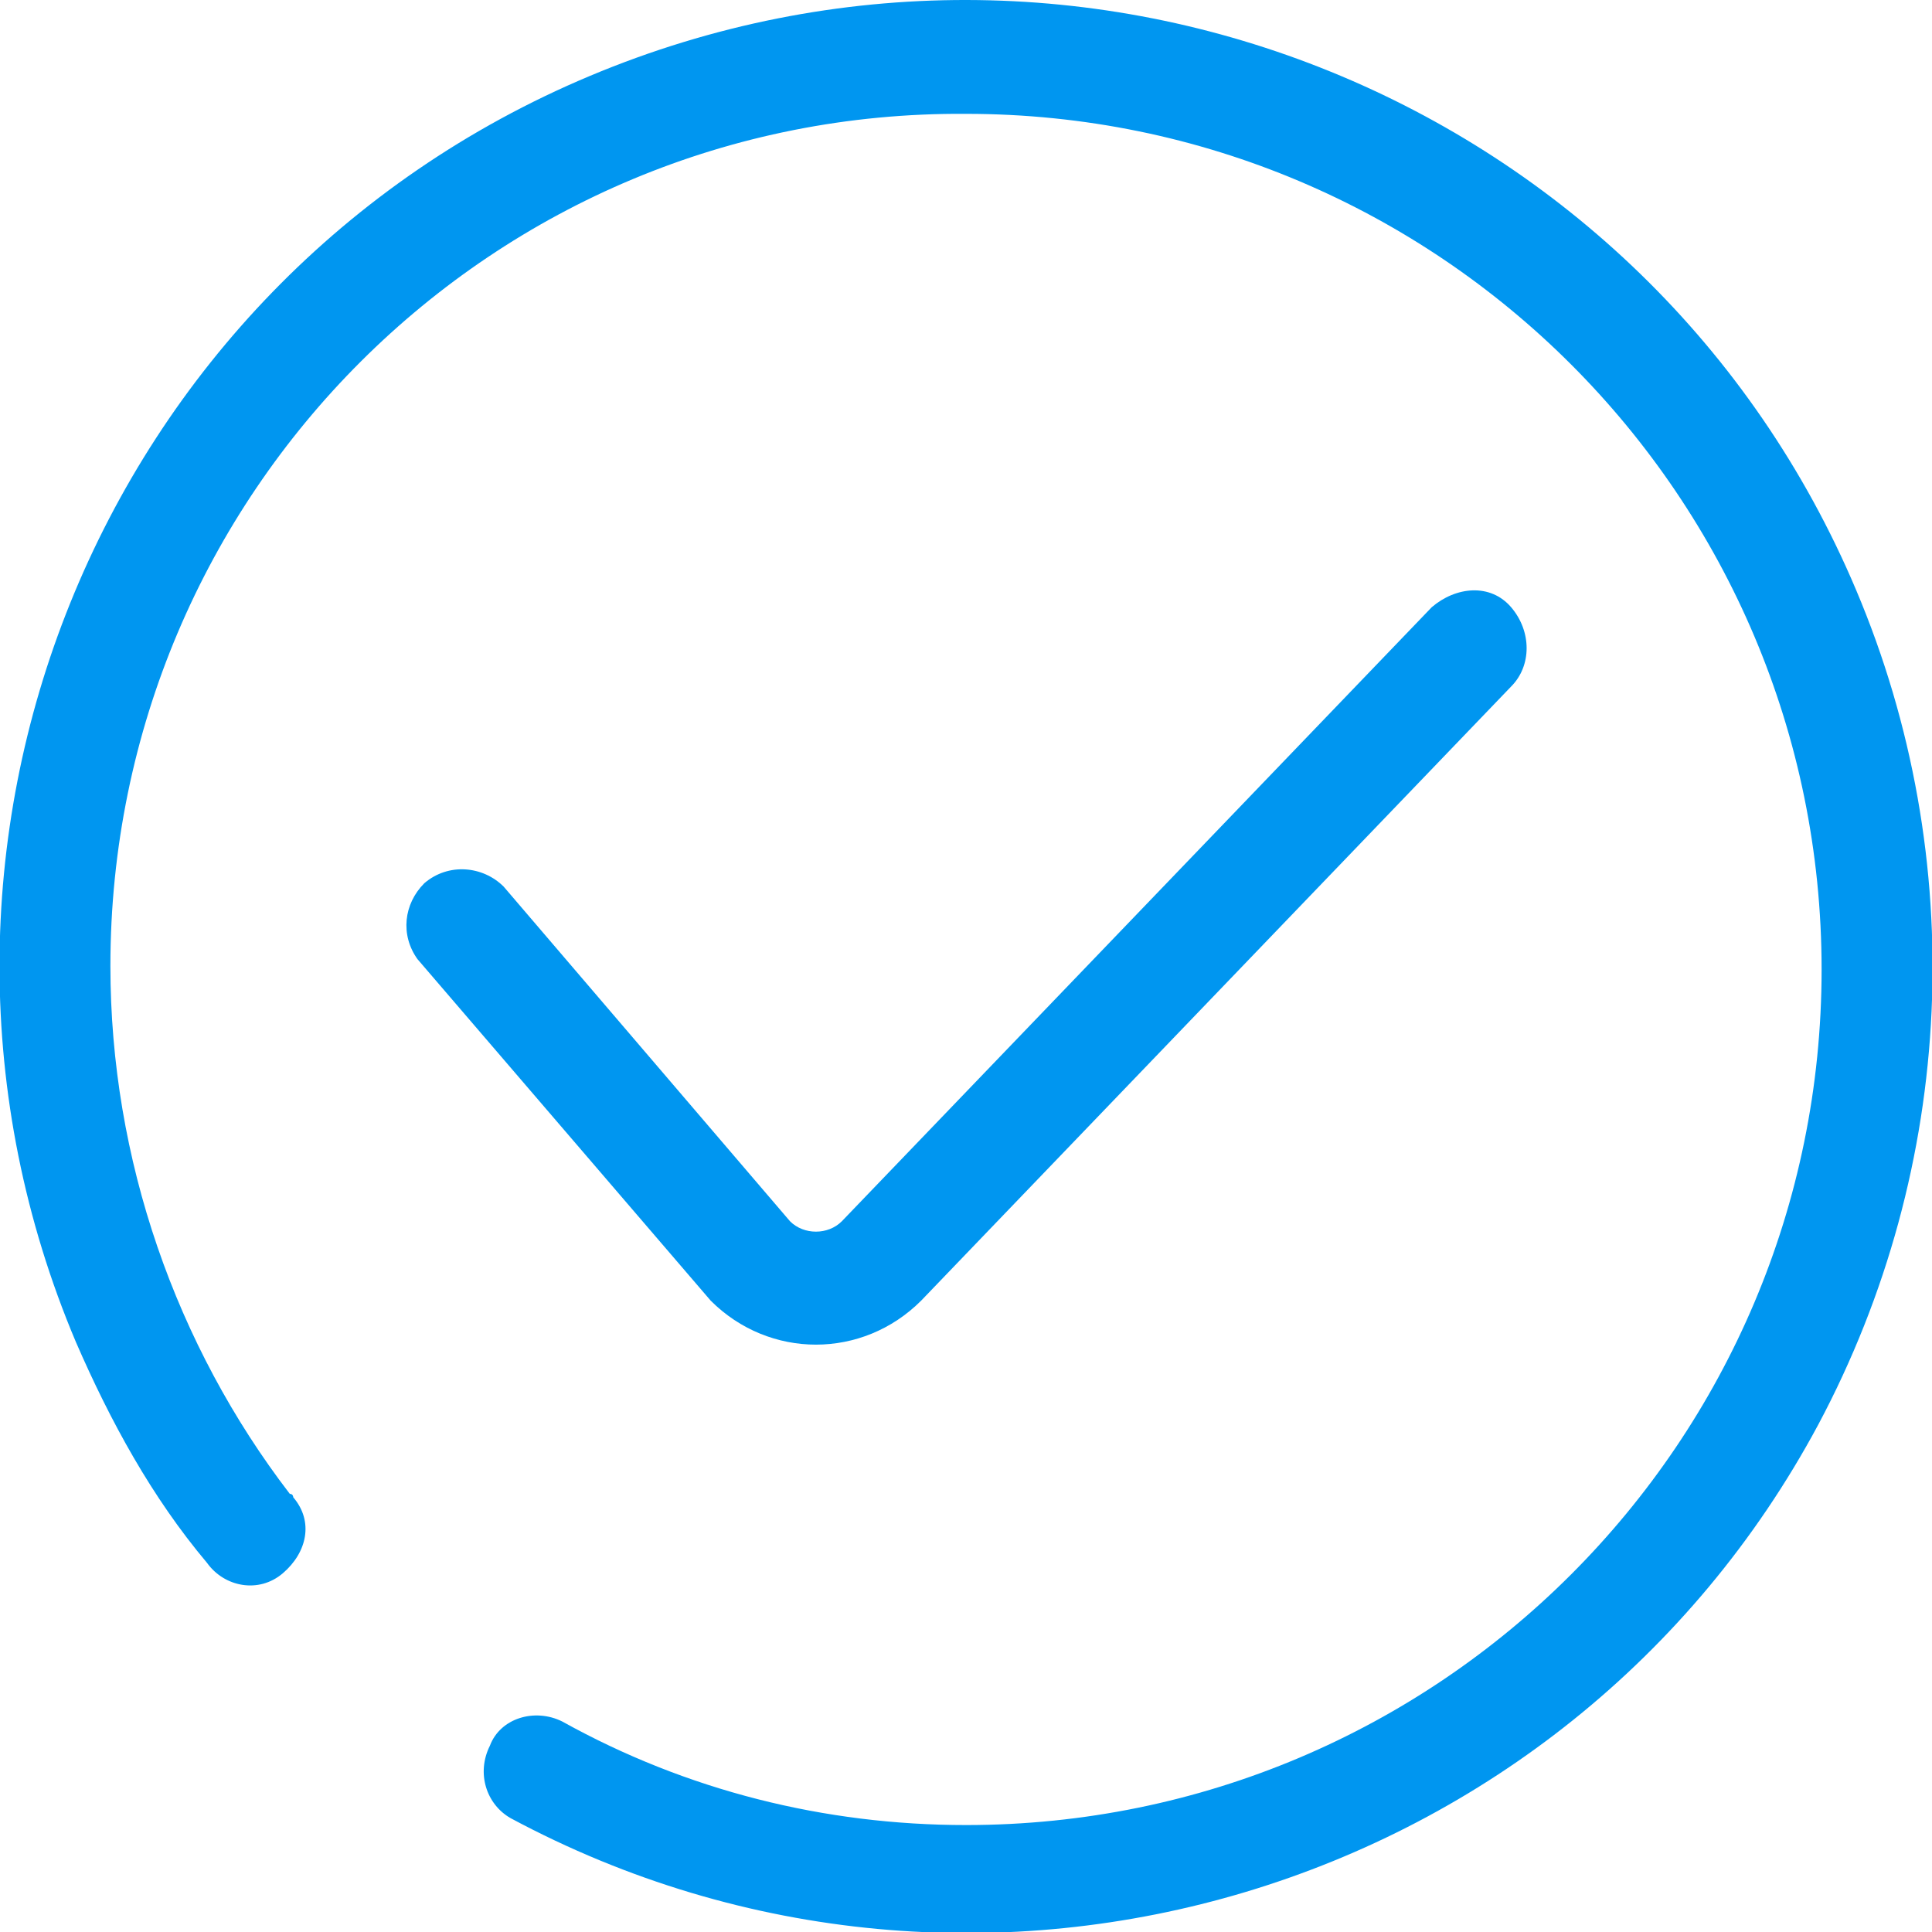
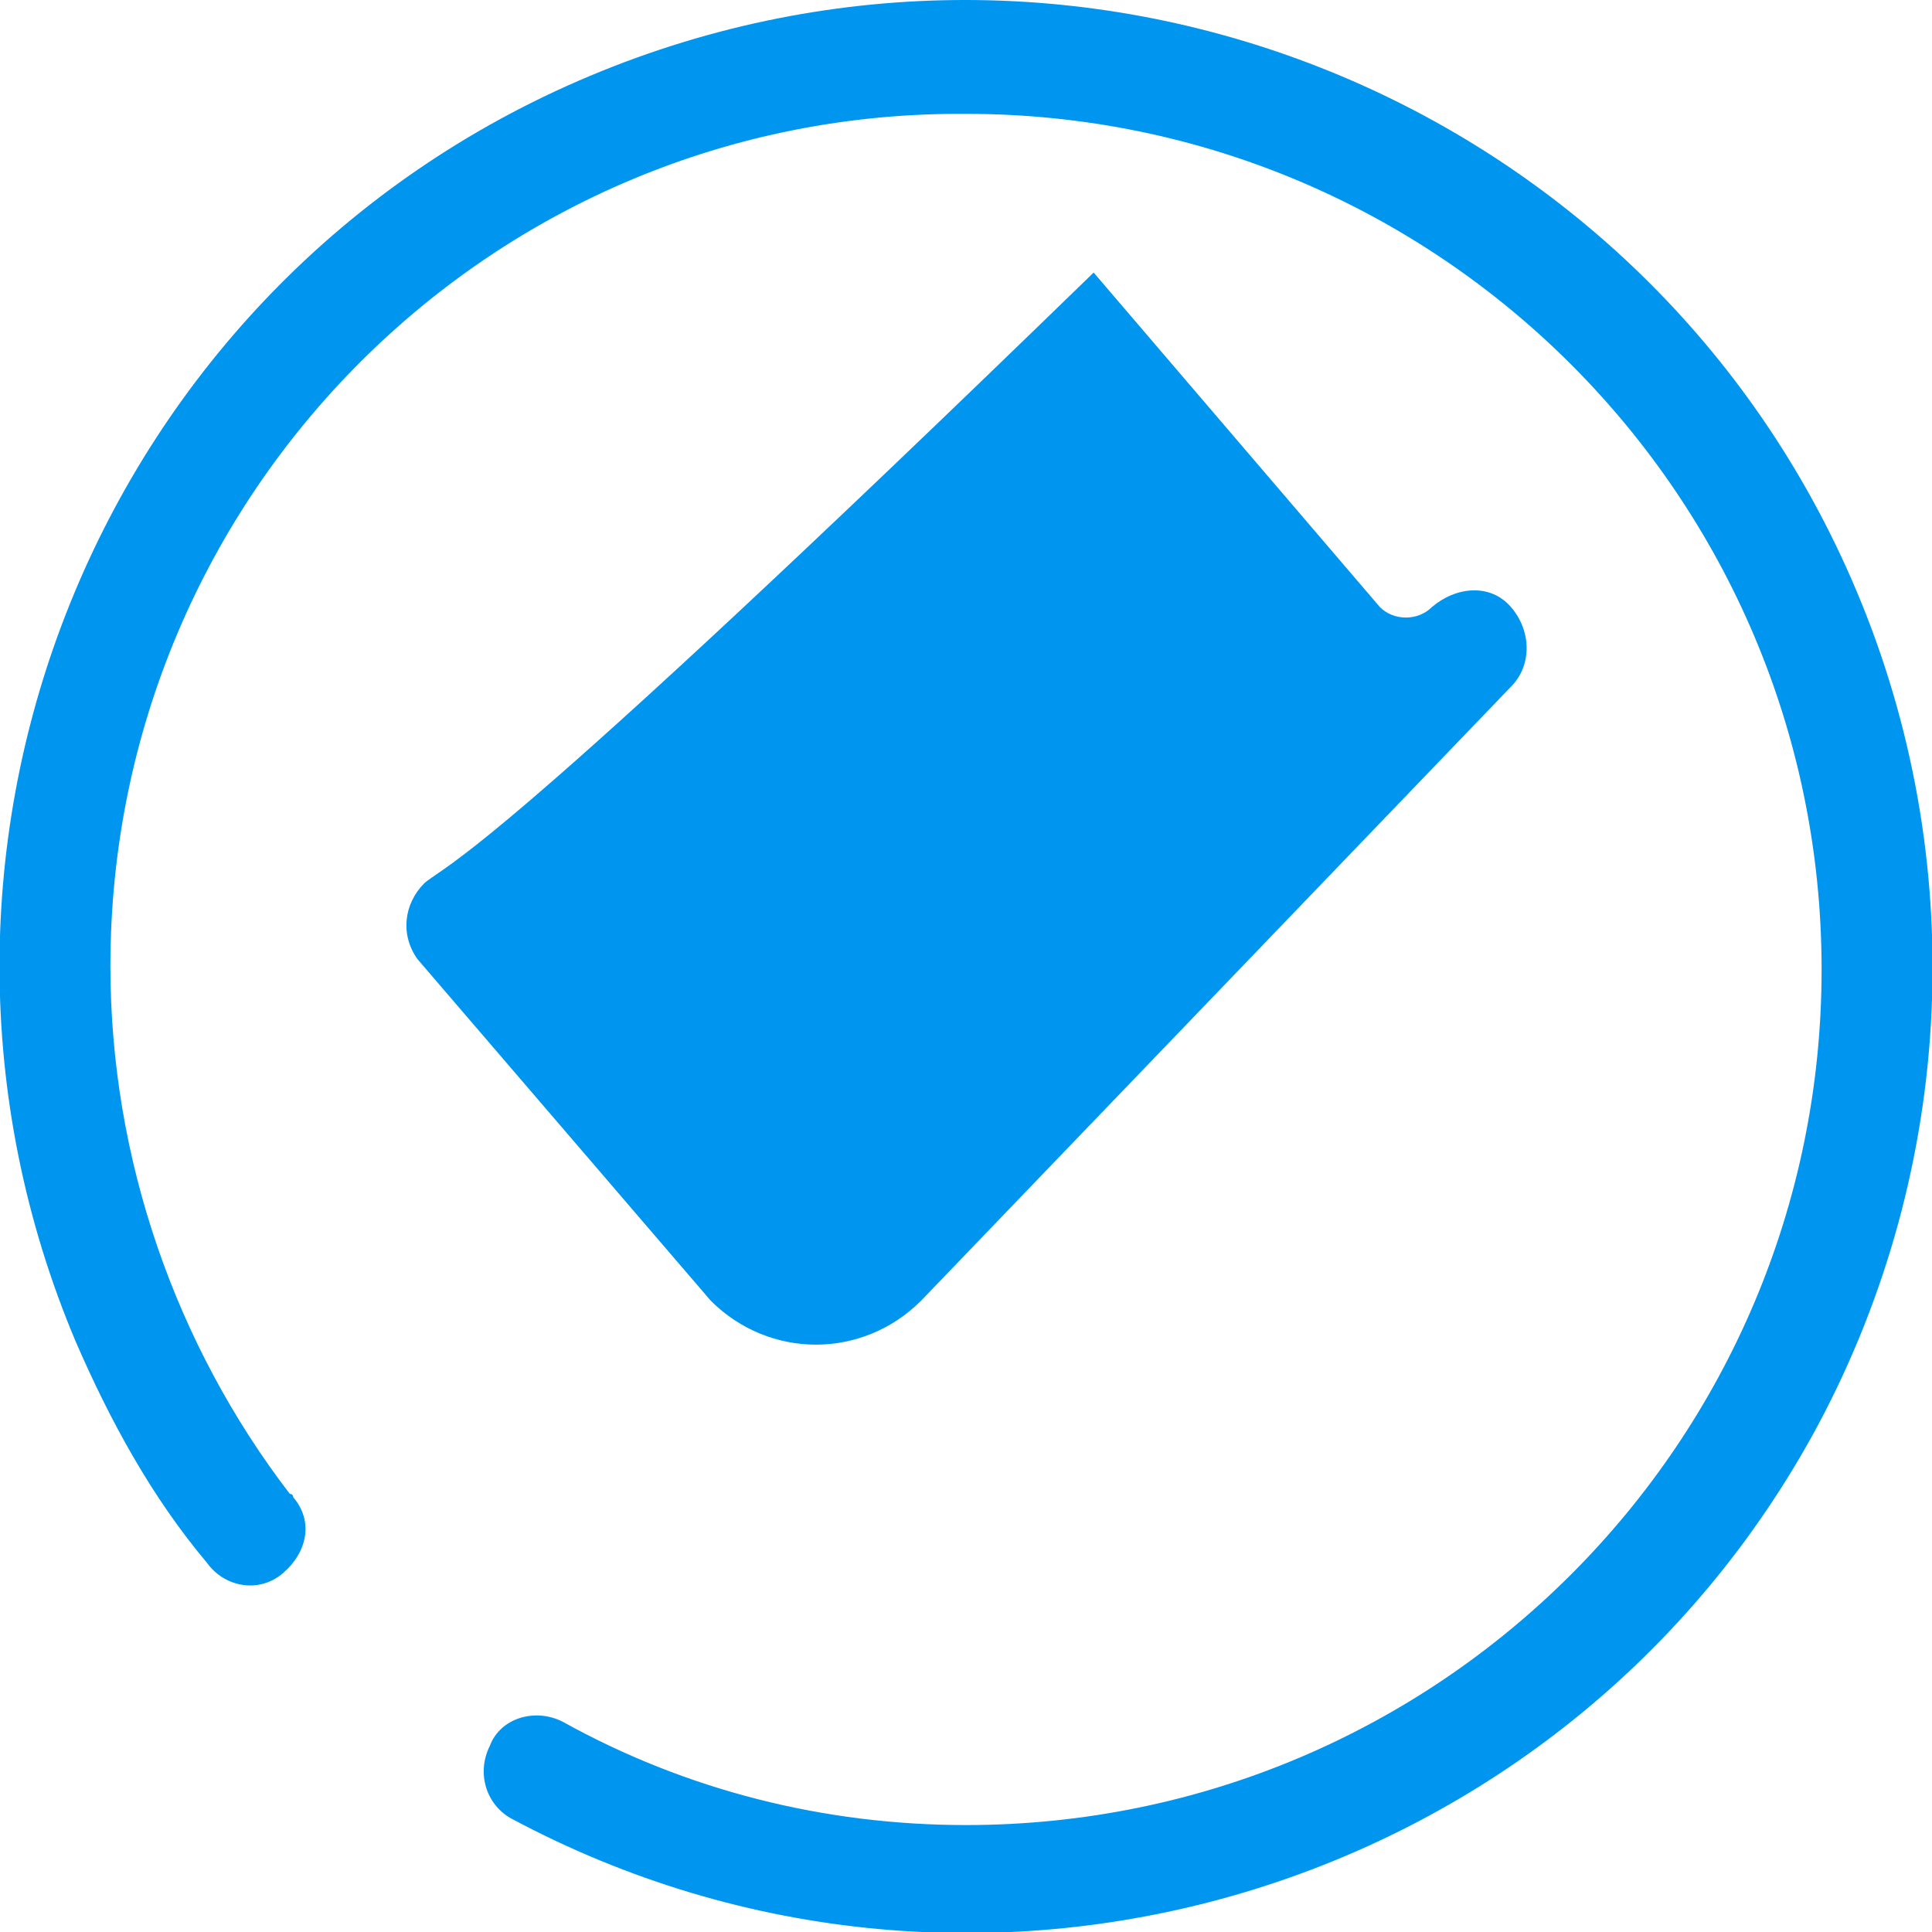
<svg xmlns="http://www.w3.org/2000/svg" version="1.1" id="图层_1" x="0px" y="0px" viewBox="0 0 56 56" style="enable-background:new 0 0 56 56;" xml:space="preserve">
  <style type="text/css">
	.st0{fill:#0096F0;}
</style>
-   <path id="勾" class="st0" d="M53.8,17.1C47.8,2.9,31.4-3.8,17.1,2.2S-3.8,24.7,2.2,38.9c1,2.3,2.2,4.5,3.8,6.4  c0.5,0.7,1.5,0.9,2.2,0.3s0.9-1.5,0.3-2.2c0,0,0-0.1-0.1-0.1C5.1,39,3.2,33.6,3.2,28C3.2,14.3,14.3,3.2,28,3.3  c13.7,0,24.8,11.1,24.8,24.8c0,13.7-11.1,24.8-24.8,24.8c-4.1,0-8.1-1-11.7-3c-0.8-0.4-1.8-0.1-2.1,0.7c-0.4,0.8-0.1,1.7,0.6,2.1  c13.6,7.3,30.6,2.2,37.9-11.4C56.7,33.8,57.1,24.9,53.8,17.1z M20.6,37.7c1.7,1.7,4.4,1.7,6.1,0l0,0l17.1-17.8  c0.6-0.6,0.6-1.6,0-2.3s-1.6-0.6-2.3,0c0,0,0,0,0,0L24.4,35.4c-0.4,0.4-1.1,0.4-1.5,0l-8.3-9.7C14,25.1,13,25,12.3,25.6  c-0.6,0.6-0.7,1.5-0.2,2.2L20.6,37.7L20.6,37.7z" />
+   <path id="勾" class="st0" d="M53.8,17.1C47.8,2.9,31.4-3.8,17.1,2.2S-3.8,24.7,2.2,38.9c1,2.3,2.2,4.5,3.8,6.4  c0.5,0.7,1.5,0.9,2.2,0.3s0.9-1.5,0.3-2.2c0,0,0-0.1-0.1-0.1C5.1,39,3.2,33.6,3.2,28C3.2,14.3,14.3,3.2,28,3.3  c13.7,0,24.8,11.1,24.8,24.8c0,13.7-11.1,24.8-24.8,24.8c-4.1,0-8.1-1-11.7-3c-0.8-0.4-1.8-0.1-2.1,0.7c-0.4,0.8-0.1,1.7,0.6,2.1  c13.6,7.3,30.6,2.2,37.9-11.4C56.7,33.8,57.1,24.9,53.8,17.1z M20.6,37.7c1.7,1.7,4.4,1.7,6.1,0l0,0l17.1-17.8  c0.6-0.6,0.6-1.6,0-2.3s-1.6-0.6-2.3,0c0,0,0,0,0,0c-0.4,0.4-1.1,0.4-1.5,0l-8.3-9.7C14,25.1,13,25,12.3,25.6  c-0.6,0.6-0.7,1.5-0.2,2.2L20.6,37.7L20.6,37.7z" />
</svg>